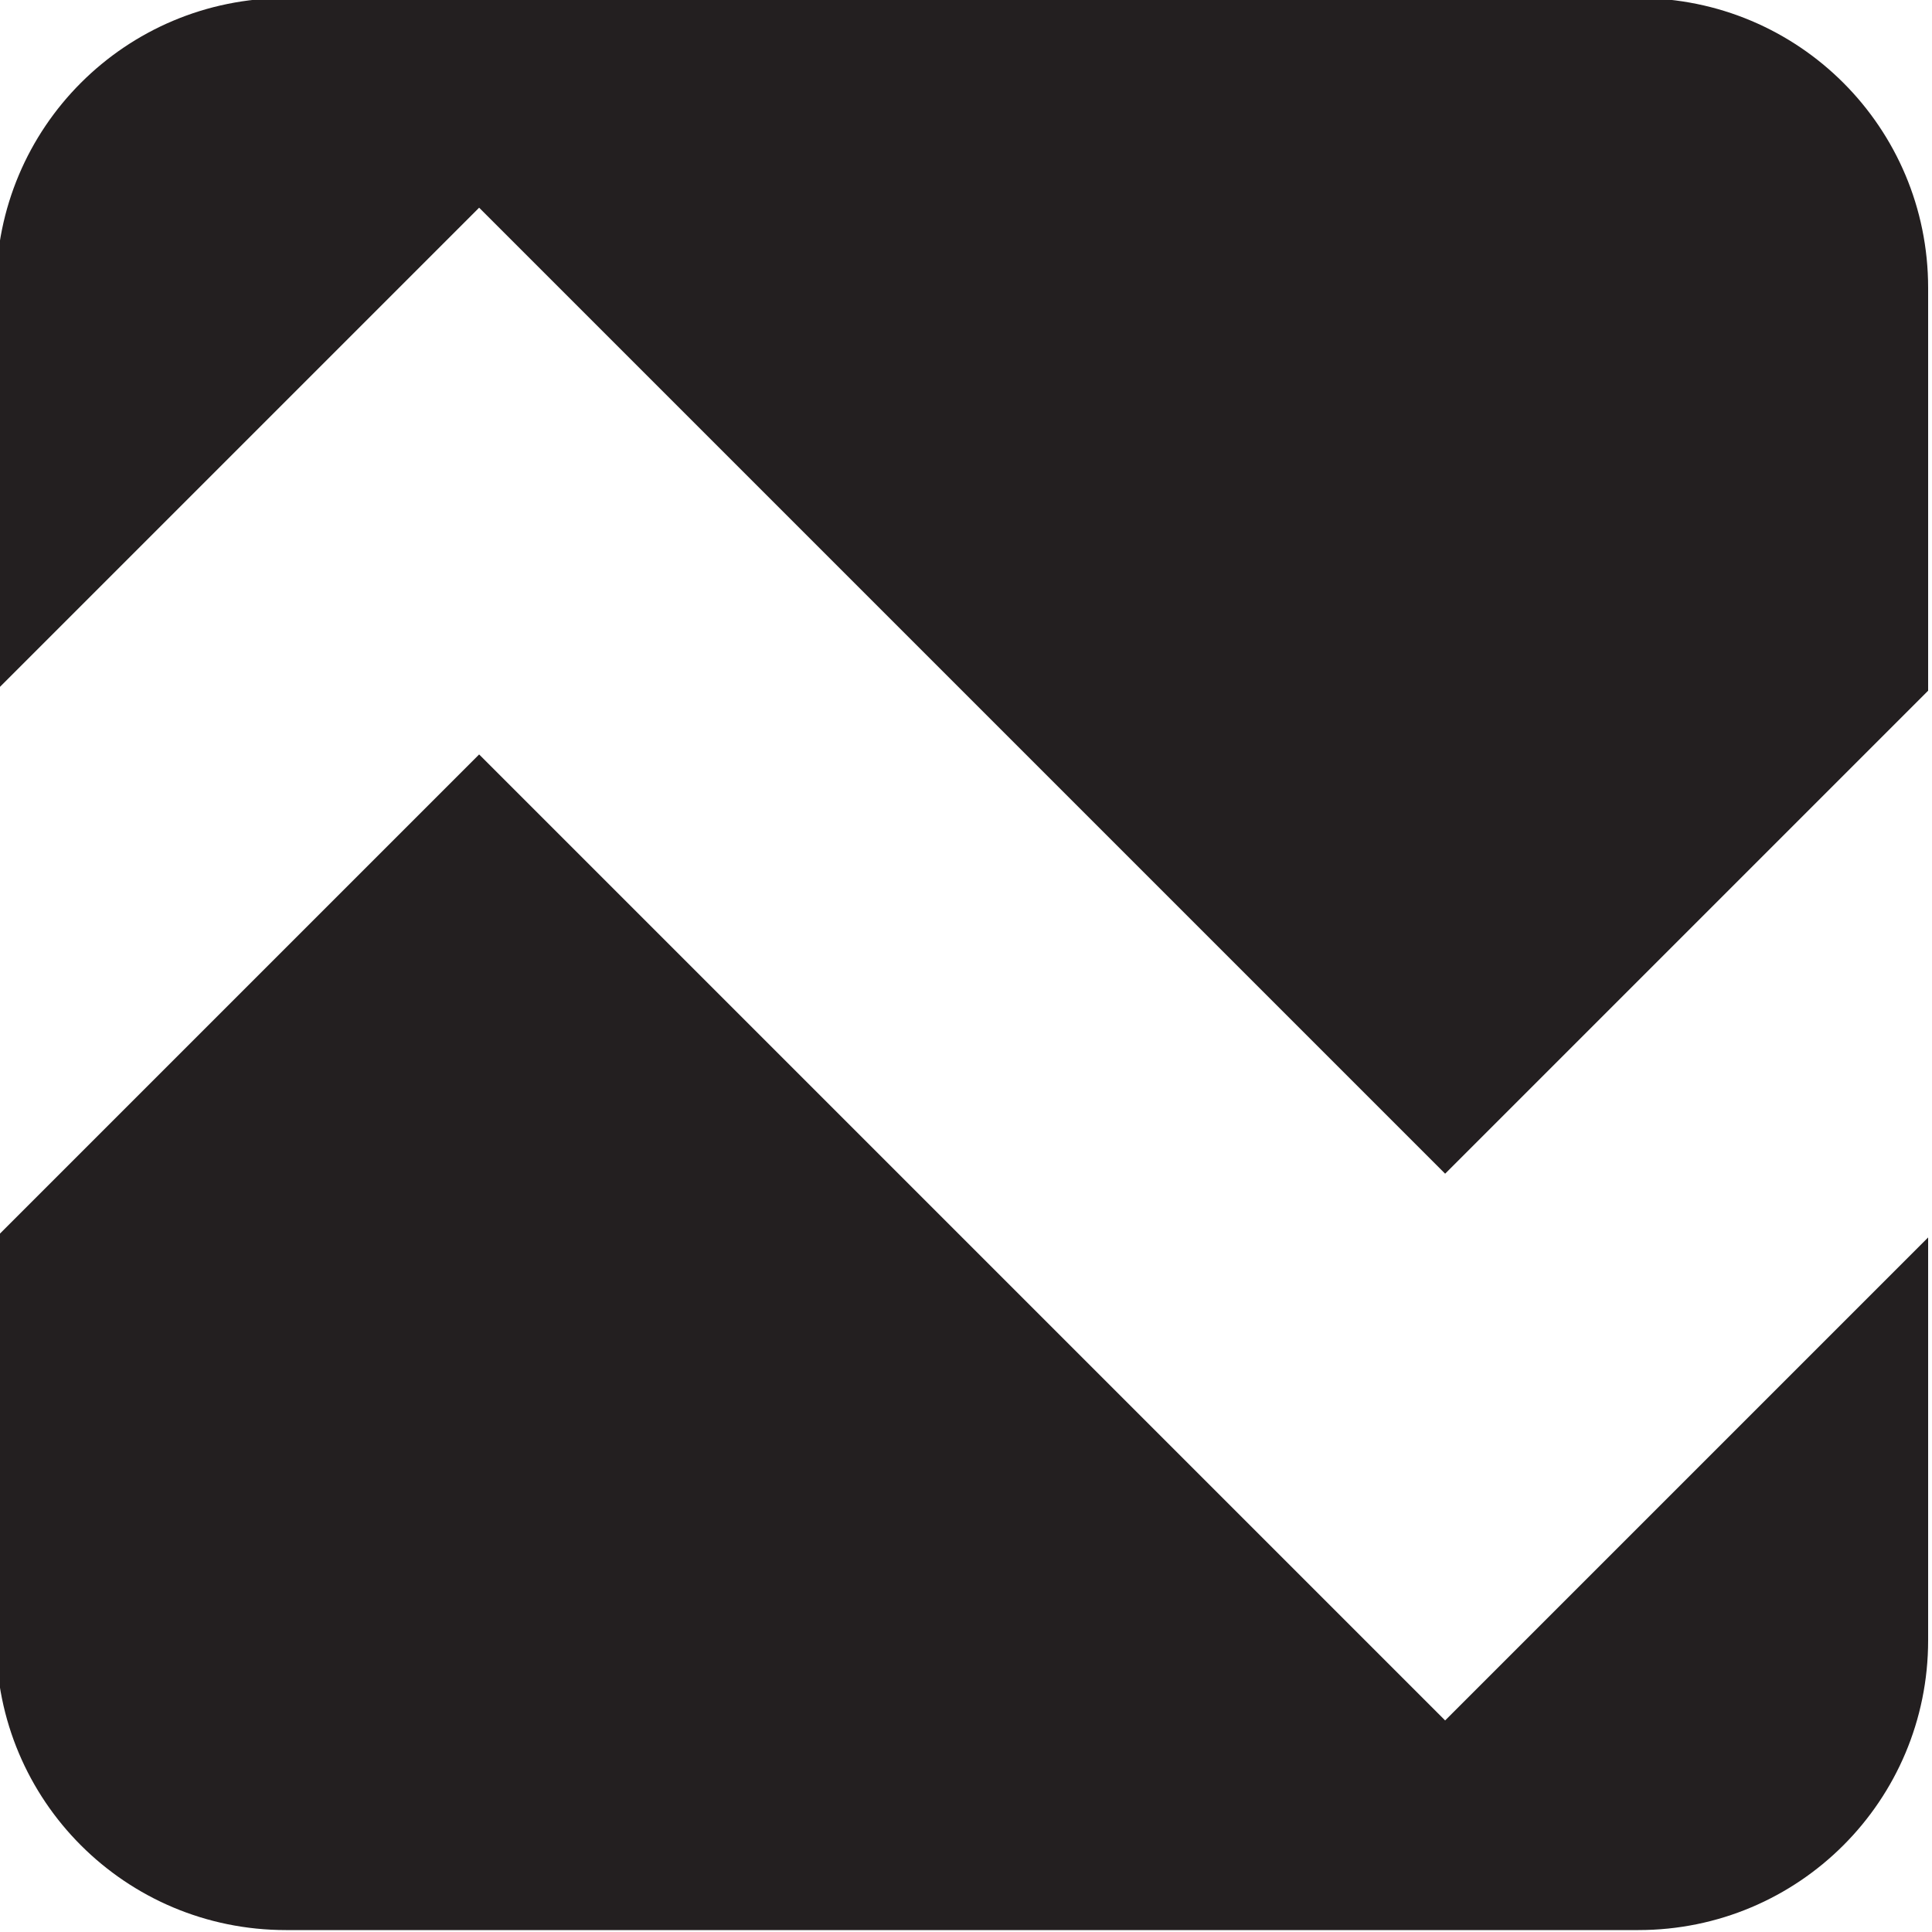
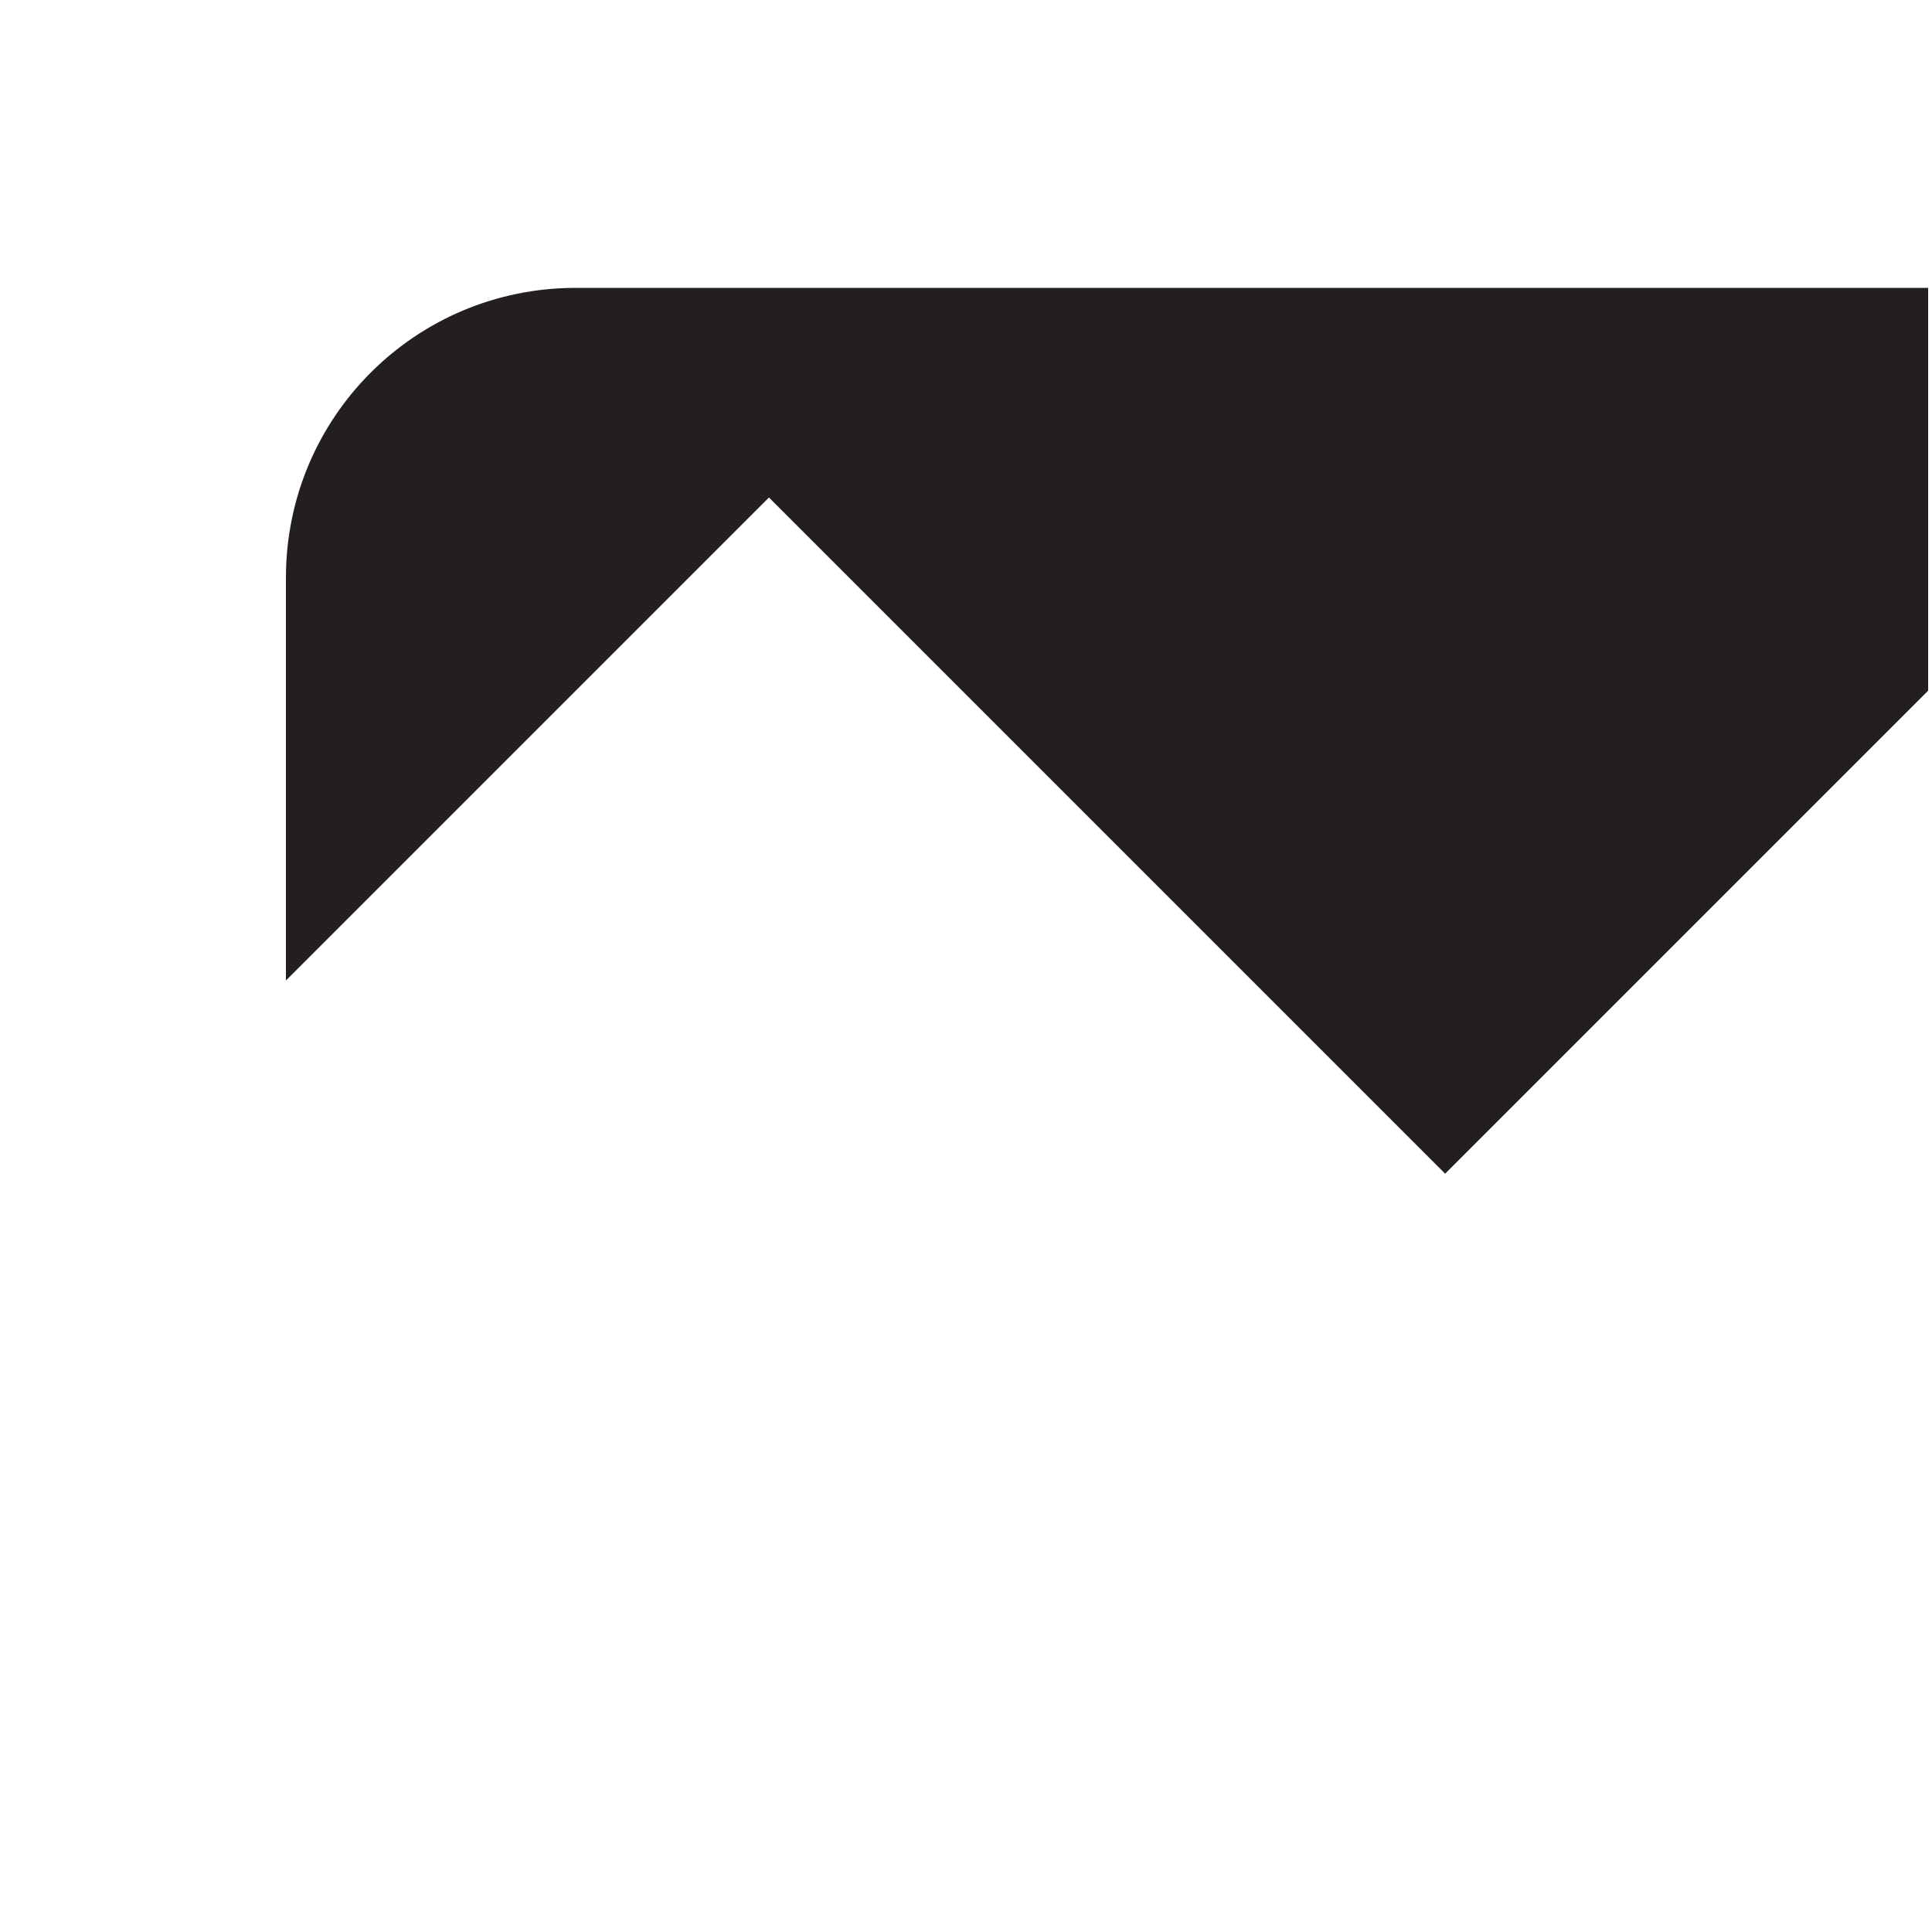
<svg xmlns="http://www.w3.org/2000/svg" version="1.2" baseProfile="tiny" id="Layer_1" x="0px" y="0px" viewBox="0 0 200 200" overflow="visible" xml:space="preserve">
  <g>
-     <path fill="#231F20" d="M149.6,121.5l50-50V29.8c0-16.6-13.4-30-30-30h-140c-16.6,0-30,13.4-30,30v41.7l50-50L149.6,121.5z" />
-     <path fill="#231F20" d="M149.6,178.1l-100-100l-50,50v41.7c0,16.6,13.4,30,30,30h140c16.6,0,30-13.4,30-30v-41.7L149.6,178.1z" />
+     <path fill="#231F20" d="M149.6,121.5l50-50V29.8h-140c-16.6,0-30,13.4-30,30v41.7l50-50L149.6,121.5z" />
  </g>
</svg>